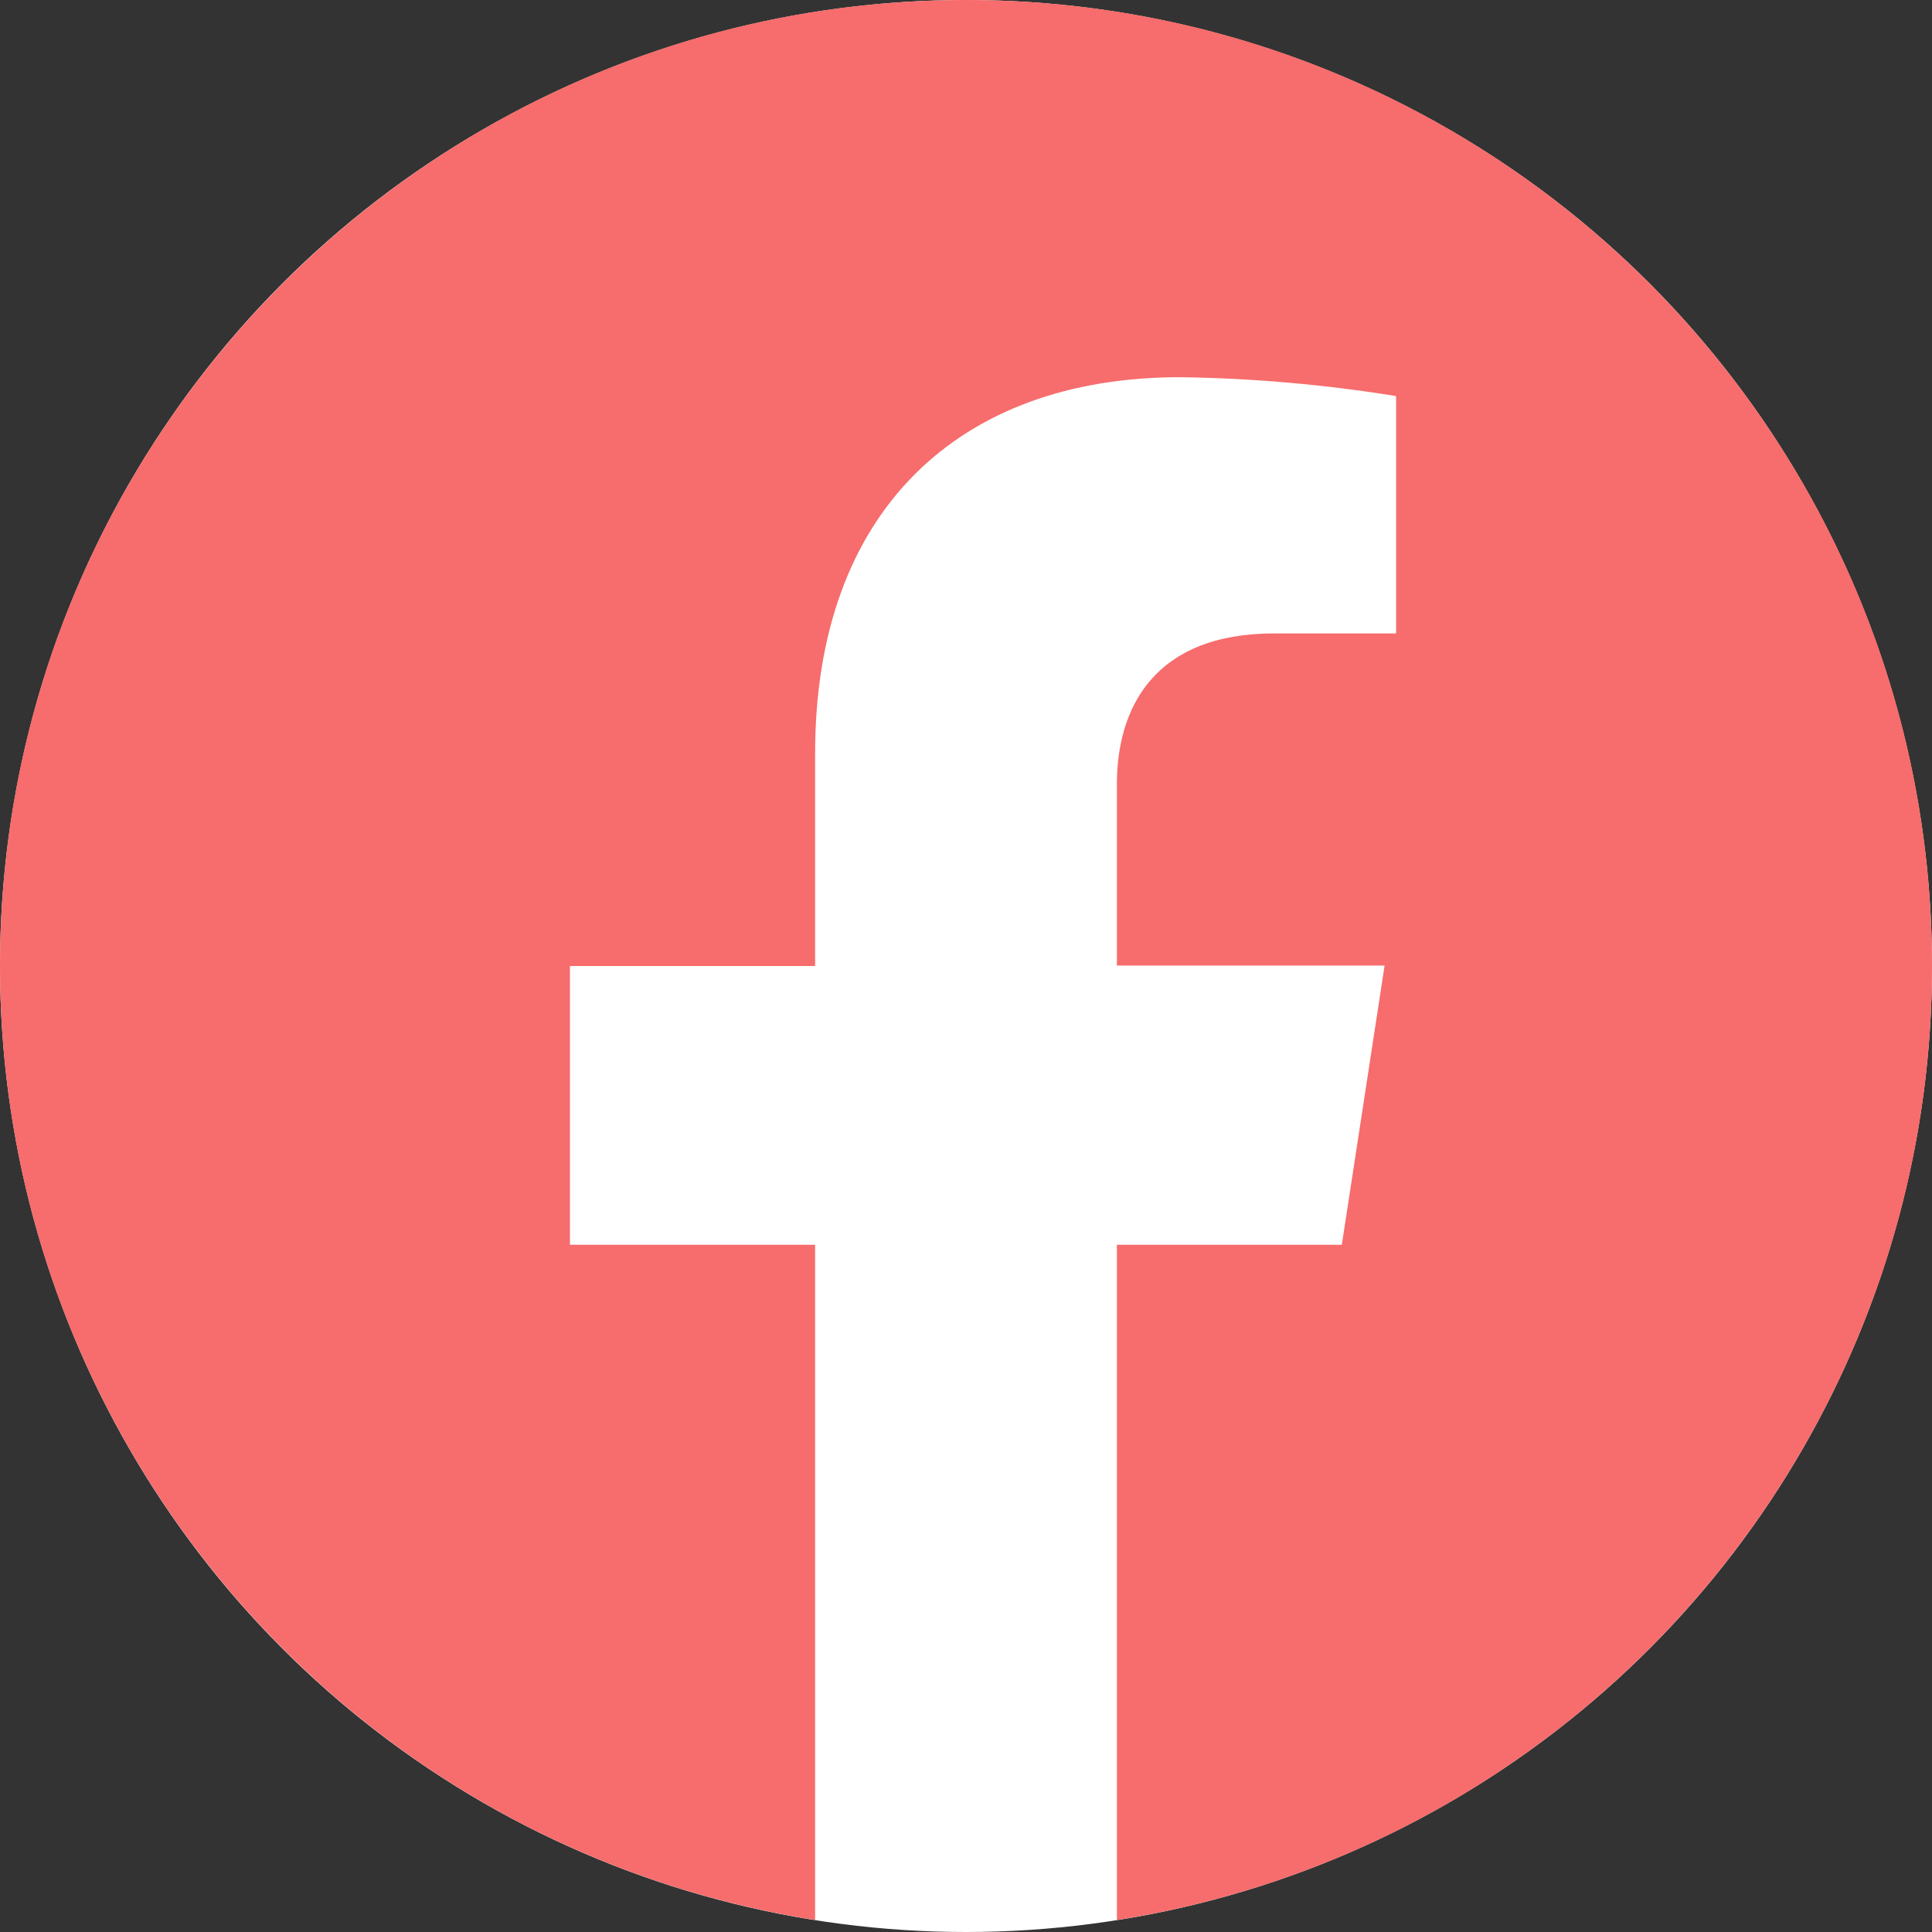
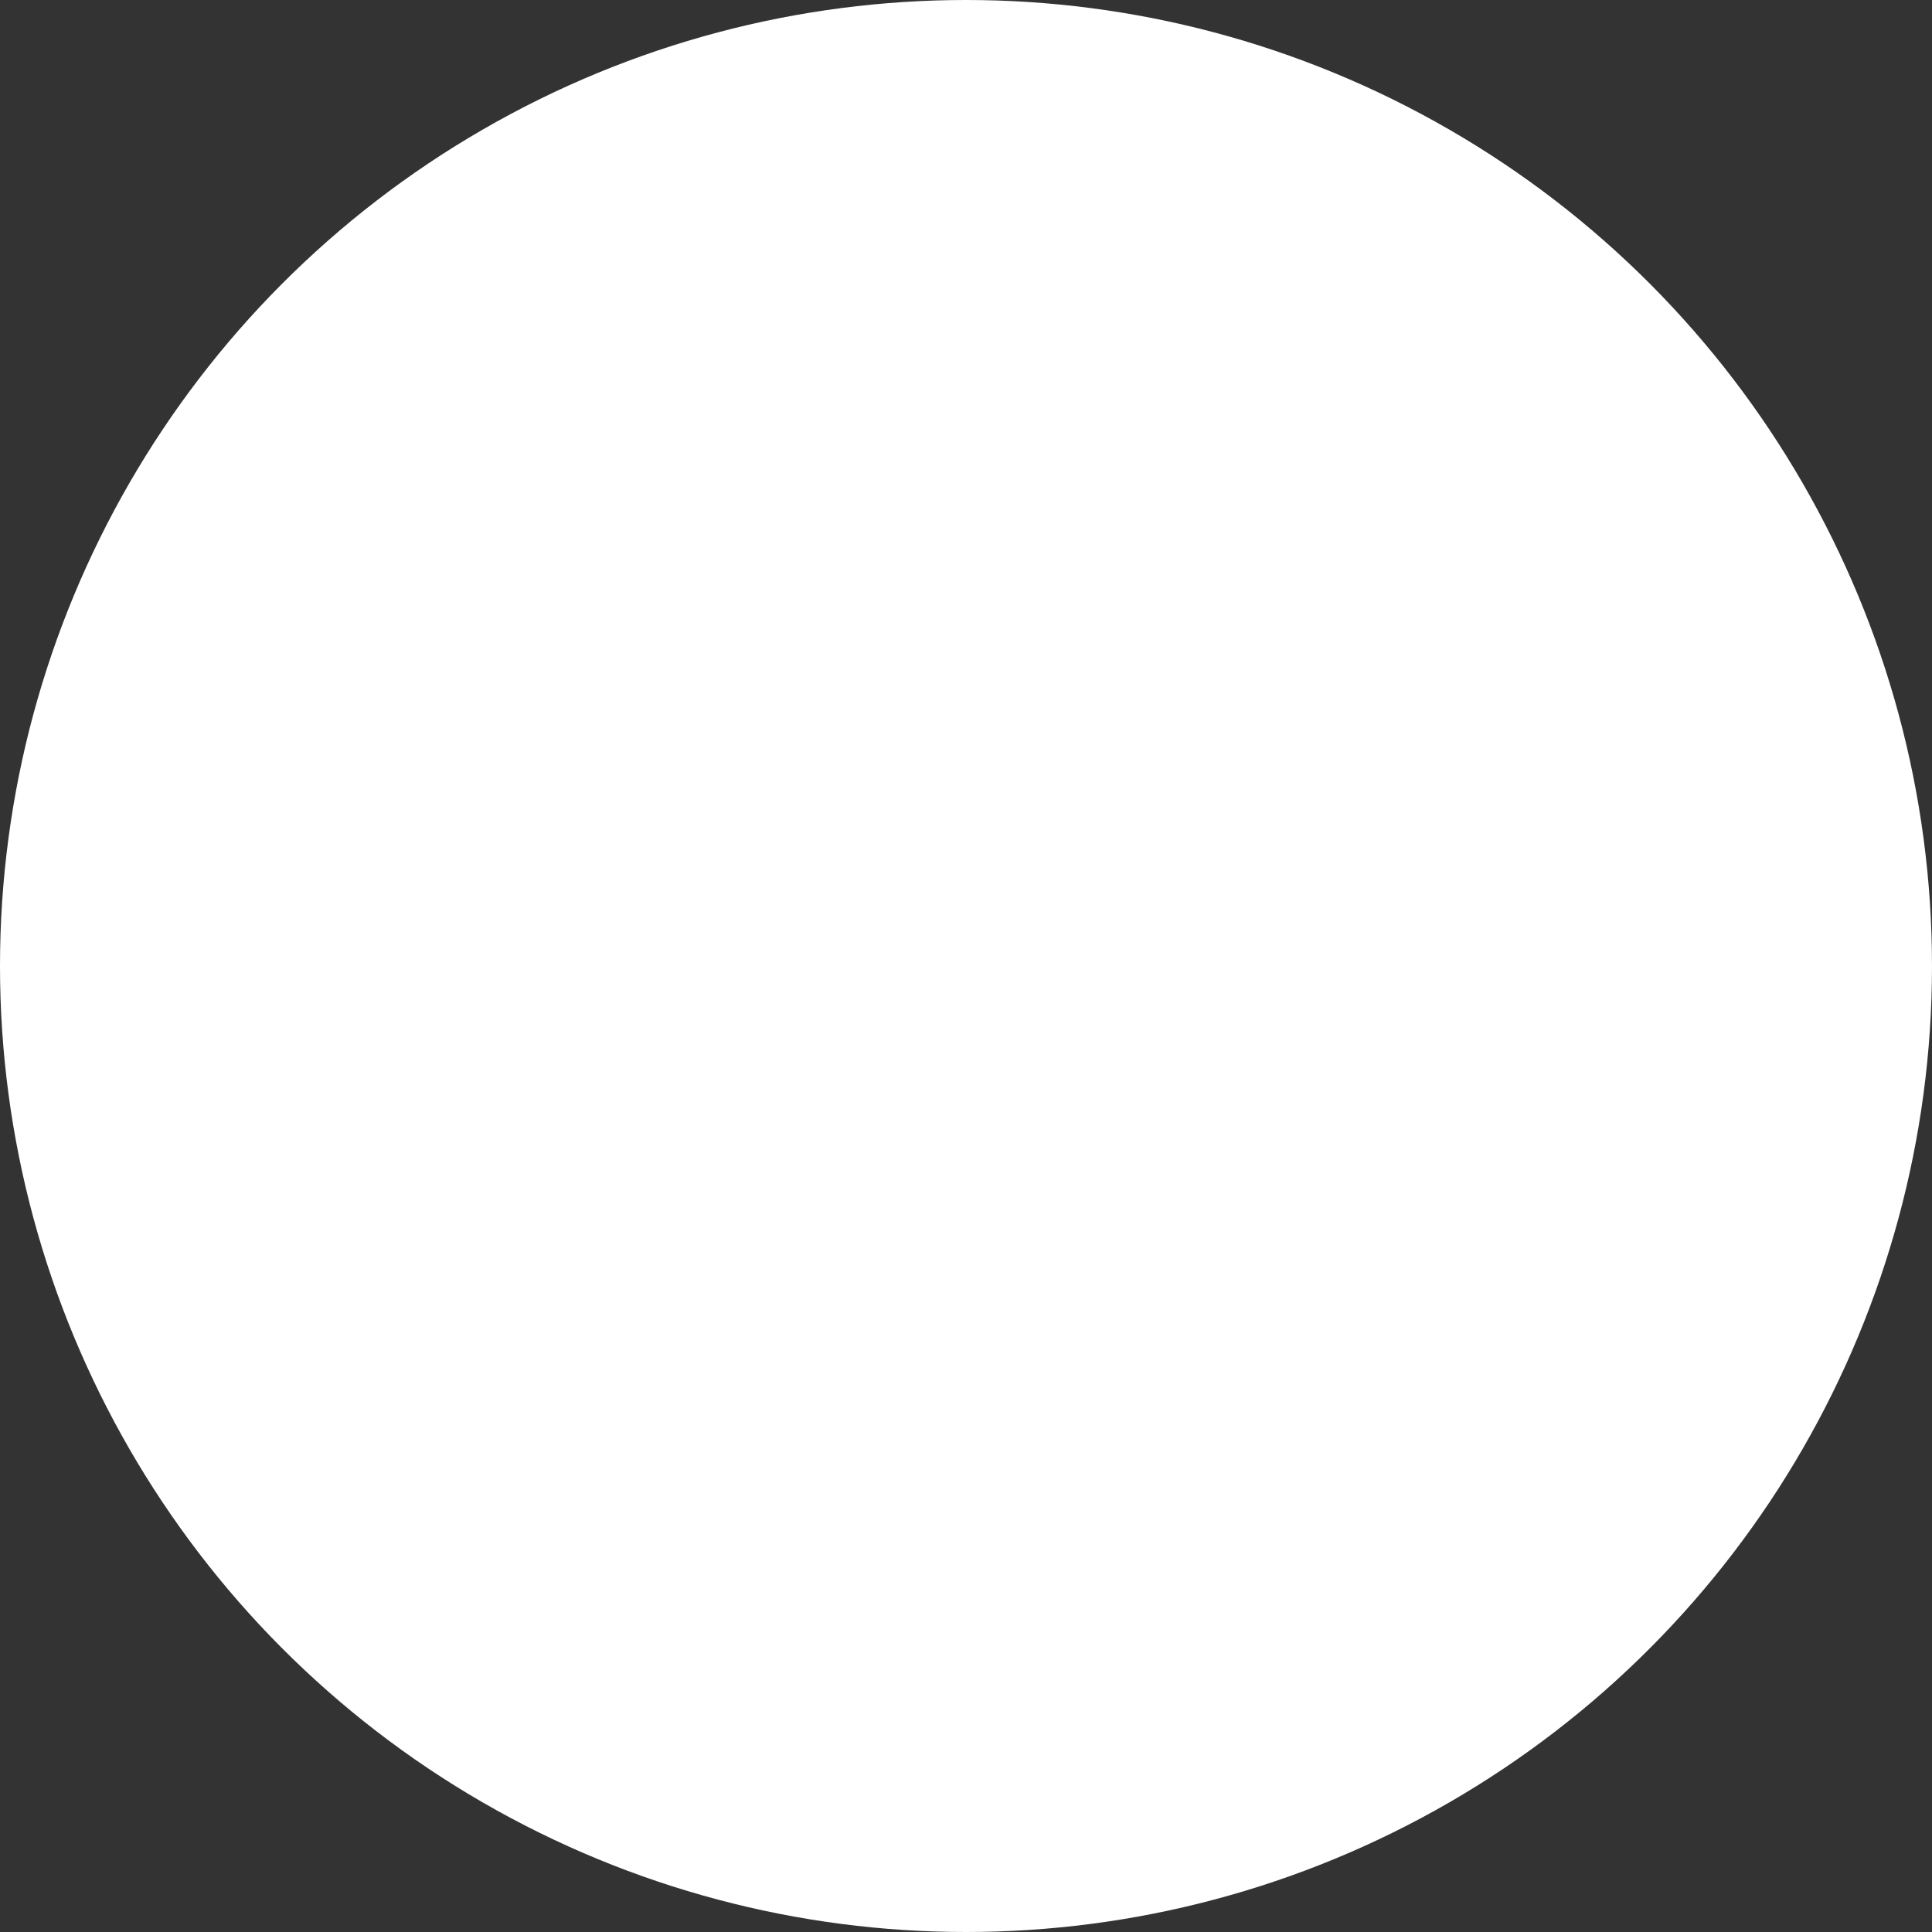
<svg xmlns="http://www.w3.org/2000/svg" height="42" width="42">
  <rect width="100%" height="100%" fill="#333333" stroke="none" />
  <g transform="translate(-1028 -1190)">
    <circle cx="1049" cy="1211" fill="#fff" r="21" />
-     <path d="M1070 1211c0-11.6-9.41-21-21-21s-21 9.41-21 21c0 10.33 7.52 19.12 17.72 20.74v-14.68h-5.33V1211h5.33v-4.63c0-5.26 3.13-8.17 7.93-8.17 1.57.02 3.15.16 4.7.41v5.16h-2.65c-2.61 0-3.42 1.62-3.42 3.28v3.94h5.82l-.93 6.07h-4.89v14.68c10.2-1.61 17.72-10.41 17.72-20.74z" fill="#f76c6c" />
  </g>
</svg>